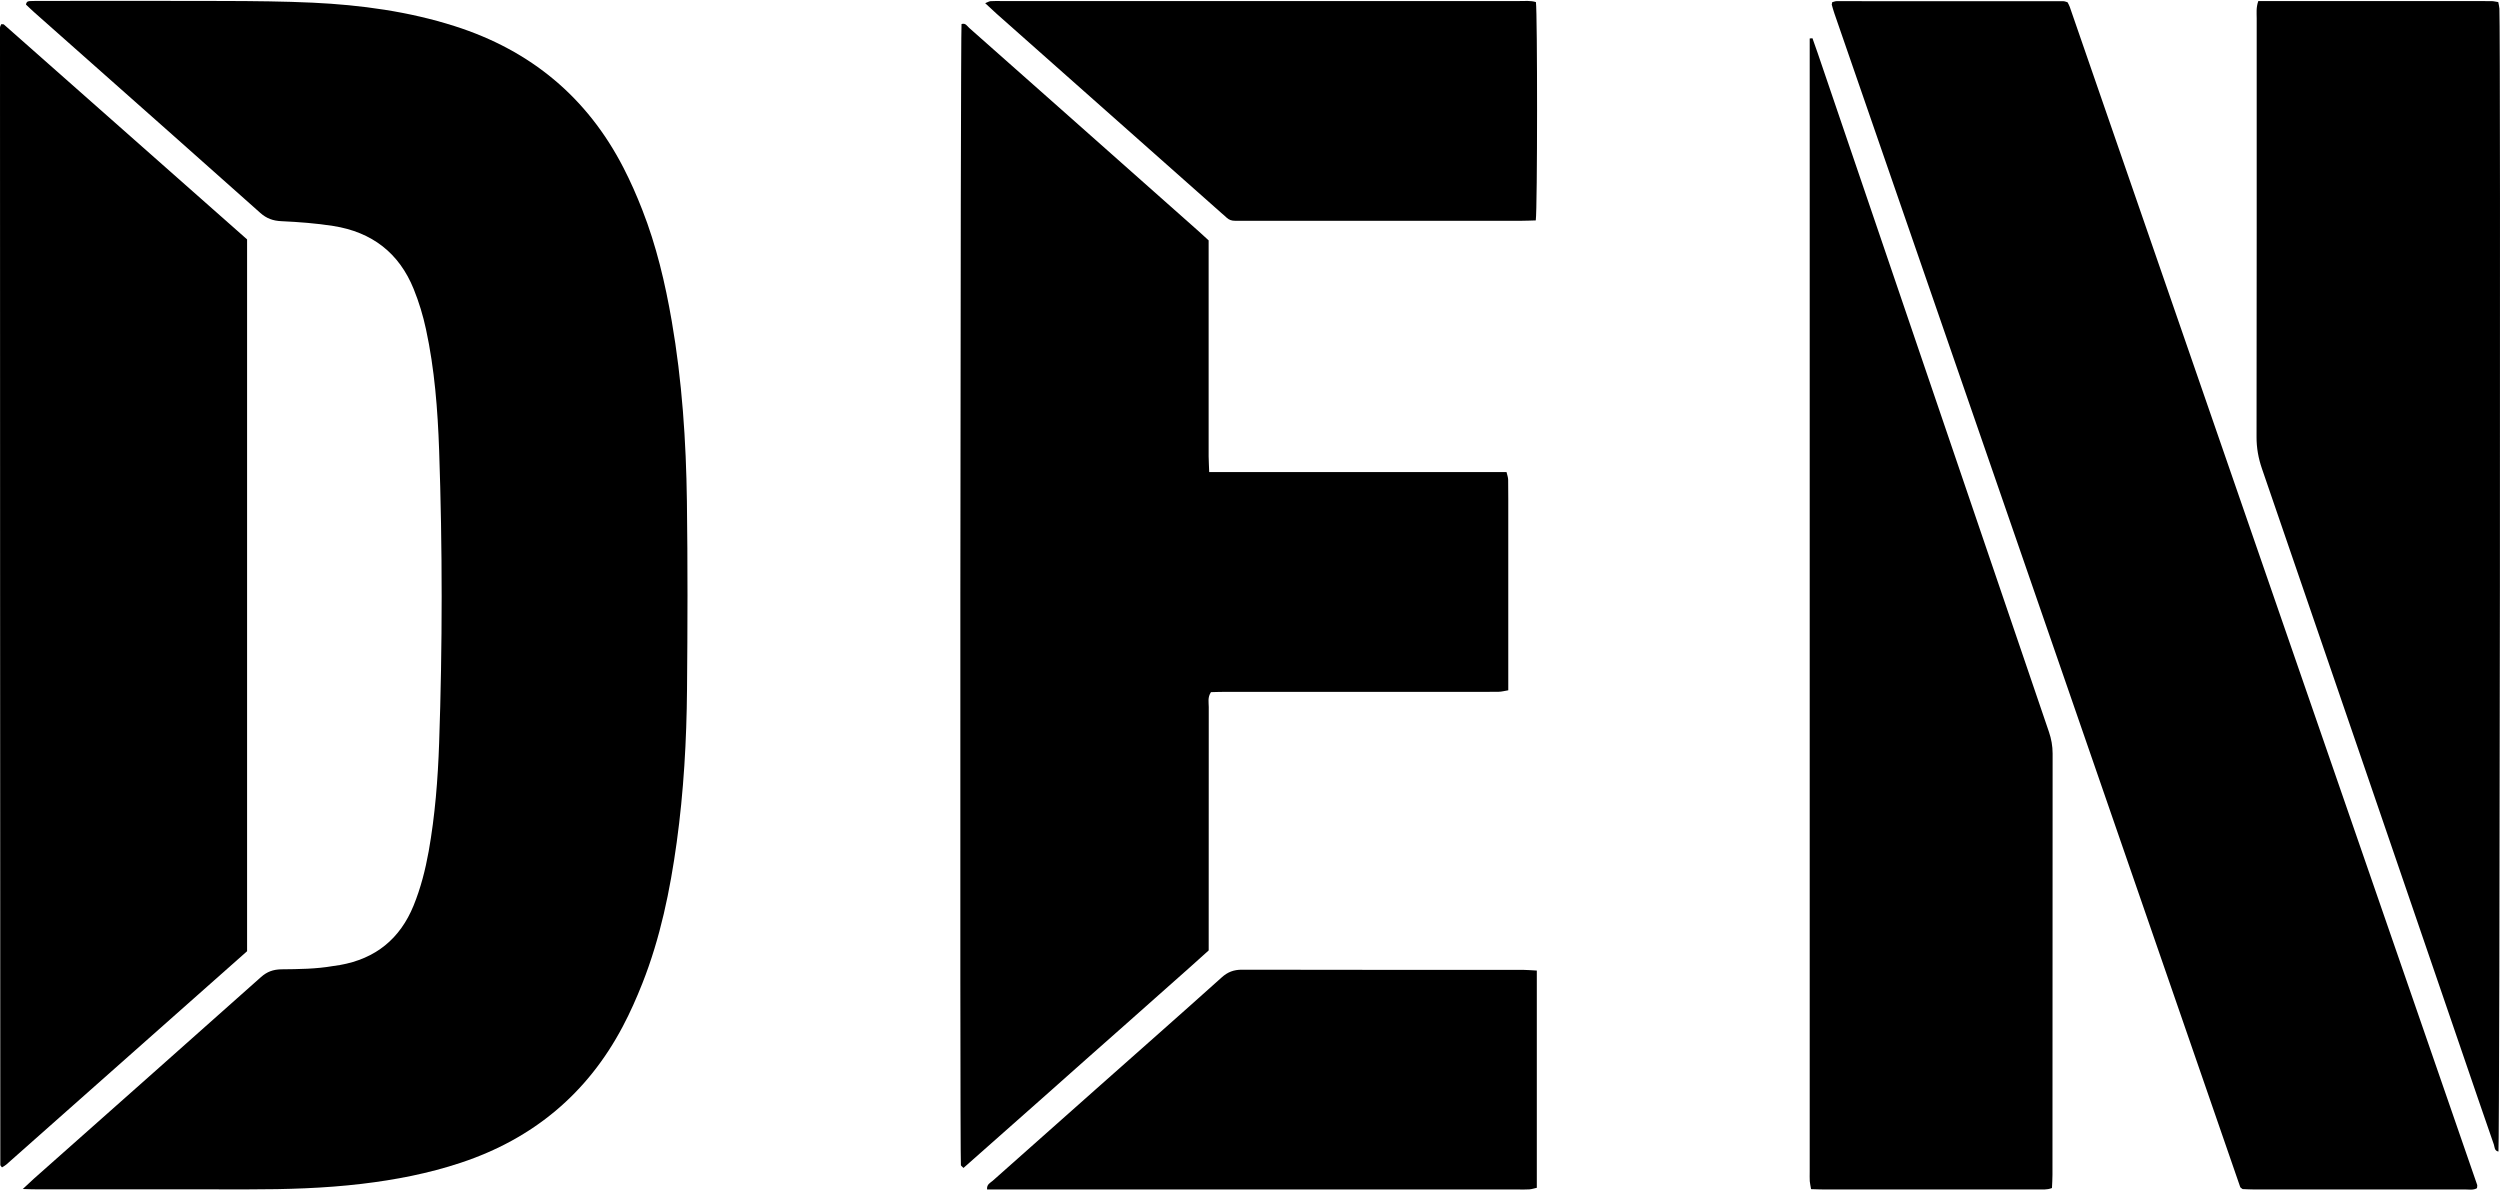
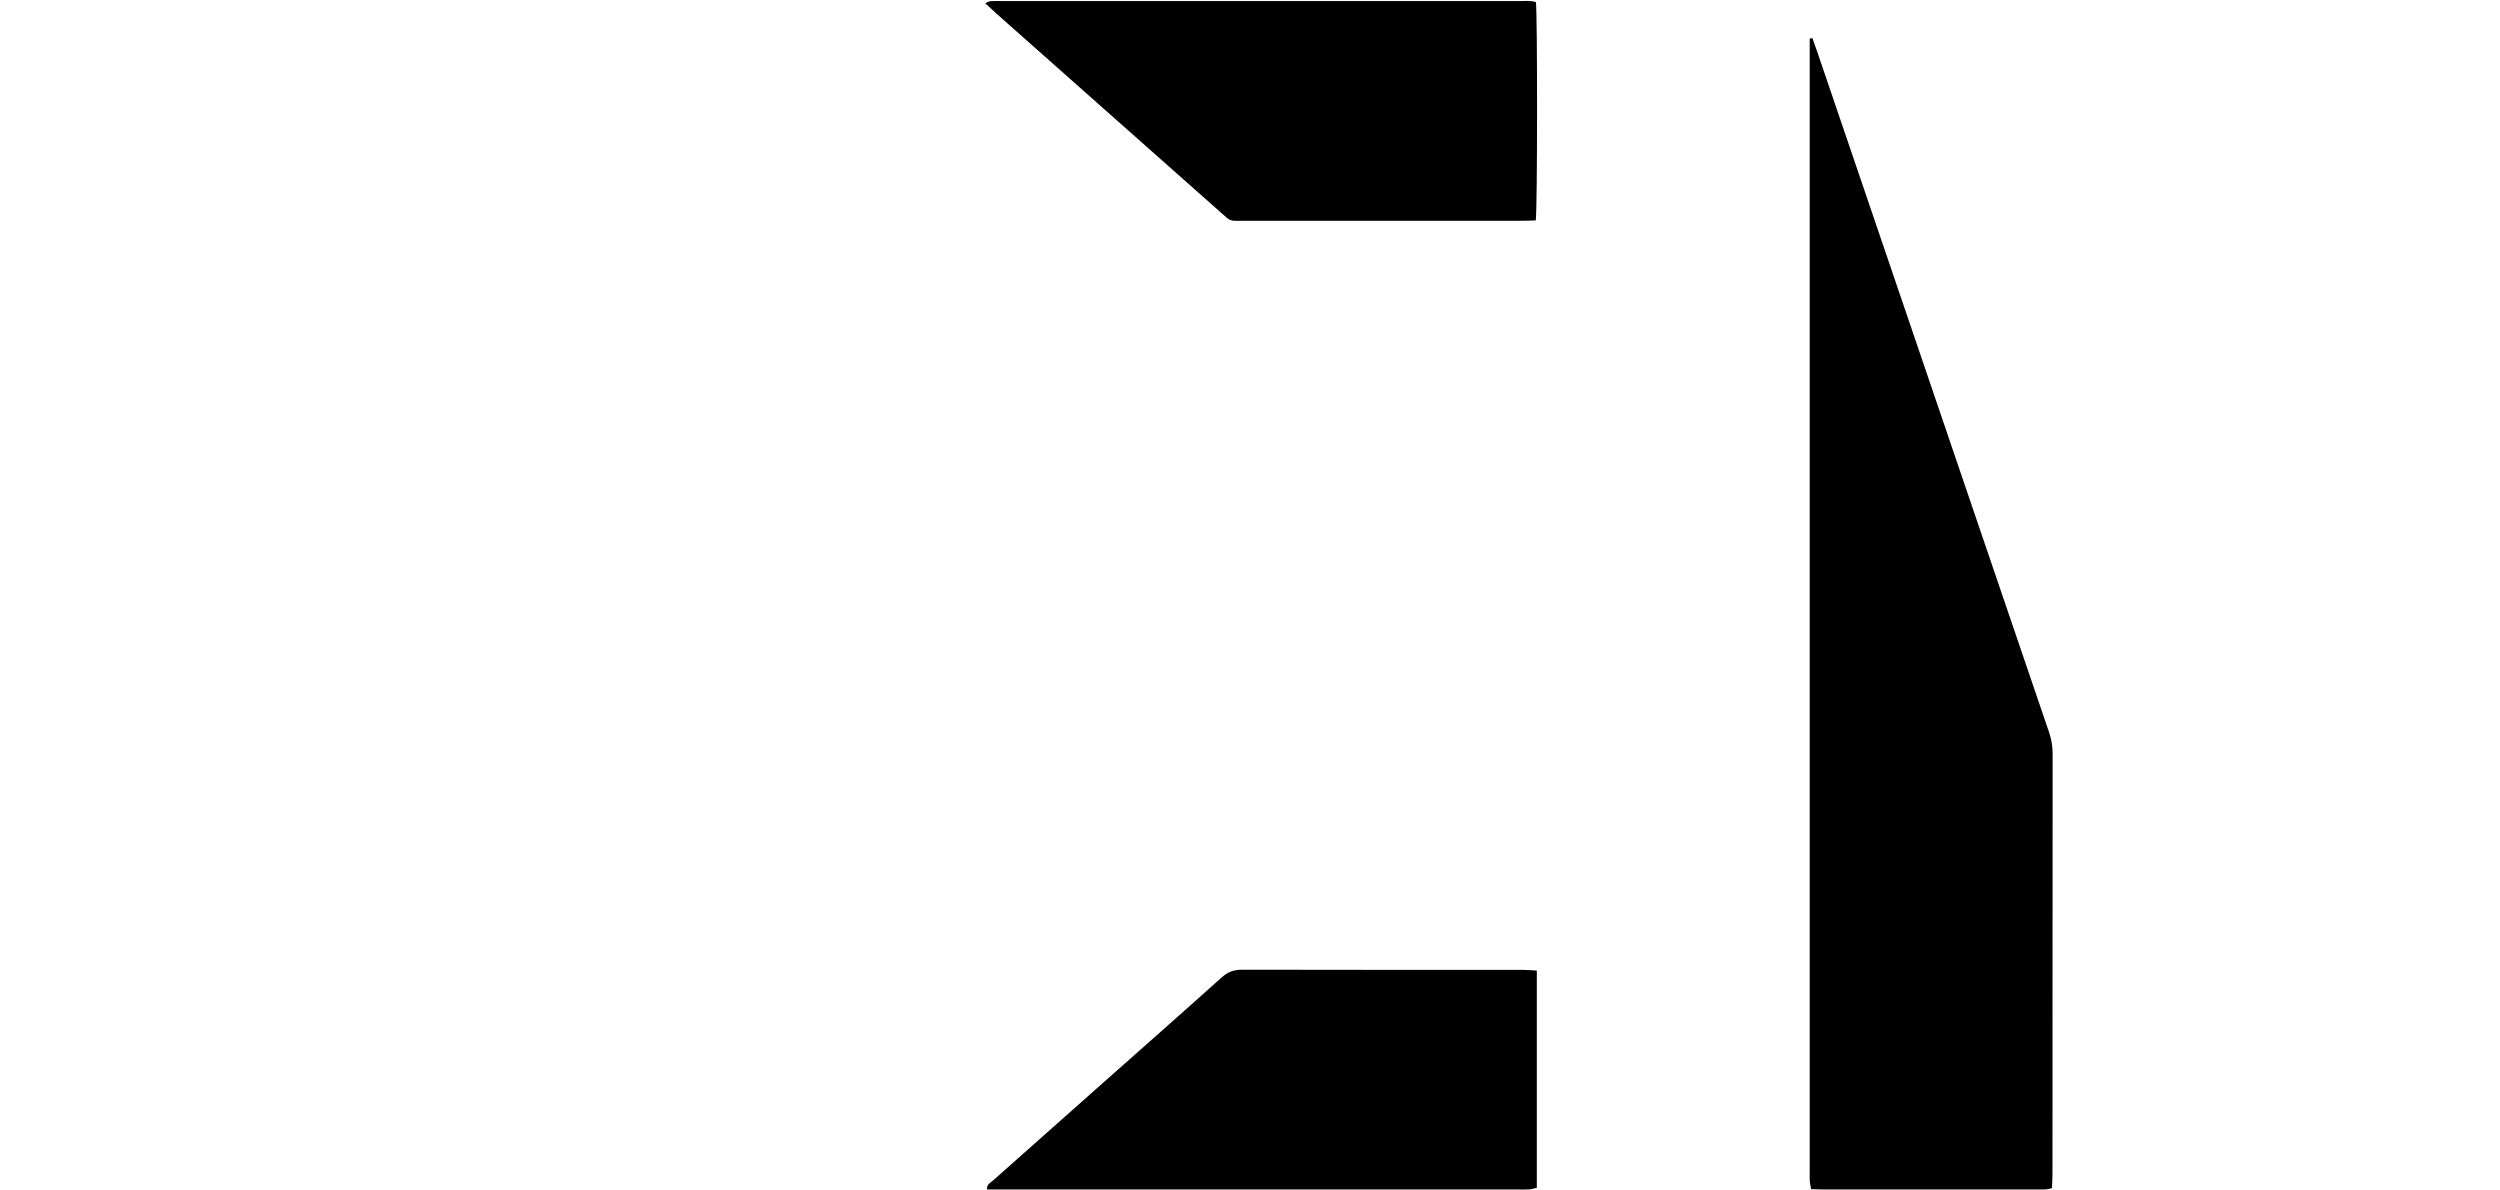
<svg xmlns="http://www.w3.org/2000/svg" width="84" height="40" viewBox="0 0 84 40" fill="none">
-   <path d="M0.766 39.95C0.949 39.781 1.045 39.688 1.144 39.599C3.686 37.345 6.232 35.09 8.769 32.83C8.973 32.648 9.181 32.574 9.453 32.569C10.035 32.563 10.619 32.559 11.198 32.458C11.271 32.446 11.345 32.437 11.418 32.425C12.623 32.214 13.443 31.541 13.897 30.426C14.137 29.836 14.292 29.225 14.404 28.603C14.618 27.399 14.713 26.183 14.755 24.963C14.868 21.687 14.868 18.41 14.755 15.133C14.707 13.767 14.603 12.404 14.313 11.062C14.214 10.602 14.078 10.152 13.901 9.714C13.411 8.5 12.499 7.798 11.2 7.593C10.626 7.503 10.041 7.459 9.461 7.432C9.173 7.42 8.956 7.341 8.744 7.152C6.795 5.413 4.838 3.683 2.883 1.949C2.305 1.437 1.726 0.925 1.15 0.413C1.052 0.326 0.957 0.233 0.873 0.154C0.892 0.026 0.976 0.039 1.045 0.035C1.18 0.028 1.314 0.031 1.449 0.031C3.499 0.031 5.549 0.024 7.596 0.033C8.568 0.037 9.541 0.045 10.512 0.09C12.129 0.167 13.727 0.384 15.274 0.877C17.837 1.693 19.733 3.274 20.948 5.636C21.184 6.094 21.392 6.567 21.579 7.046C22.054 8.256 22.351 9.516 22.571 10.791C22.918 12.796 23.053 14.82 23.08 16.849C23.108 18.951 23.103 21.053 23.084 23.155C23.07 24.875 22.973 26.592 22.738 28.298C22.515 29.916 22.187 31.514 21.583 33.042C21.388 33.534 21.173 34.021 20.925 34.489C19.739 36.736 17.921 38.26 15.48 39.069C14.399 39.428 13.287 39.643 12.156 39.777C10.891 39.928 9.621 39.963 8.349 39.963C6.015 39.961 3.682 39.963 1.348 39.961C1.188 39.965 1.028 39.959 0.766 39.95Z" fill="black" />
-   <path d="M40.629 15.861C43.995 15.861 47.295 15.861 50.619 15.861C50.642 15.962 50.674 16.042 50.674 16.125C50.68 16.564 50.678 17.006 50.678 17.446C50.678 19.195 50.678 20.944 50.678 22.692C50.678 22.853 50.678 23.012 50.678 23.194C50.552 23.215 50.453 23.242 50.354 23.244C49.965 23.25 49.576 23.246 49.188 23.246C46.526 23.246 43.864 23.246 41.203 23.246C41.026 23.246 40.849 23.252 40.688 23.256C40.57 23.434 40.614 23.601 40.614 23.758C40.612 26.314 40.612 28.872 40.612 31.428C40.612 31.589 40.612 31.75 40.612 31.934C40.166 32.34 39.71 32.741 39.256 33.144C38.789 33.557 38.325 33.972 37.858 34.385C37.402 34.787 36.947 35.192 36.491 35.594C36.035 35.997 35.581 36.402 35.127 36.806C34.66 37.219 34.193 37.632 33.727 38.045C33.275 38.446 32.825 38.846 32.373 39.243C32.322 39.189 32.289 39.17 32.286 39.15C32.247 38.584 32.27 1.121 32.307 0.809C32.44 0.762 32.495 0.875 32.564 0.937C33.598 1.85 34.631 2.766 35.663 3.681C37.206 5.048 38.749 6.417 40.292 7.786C40.391 7.874 40.488 7.965 40.61 8.077C40.61 8.223 40.61 8.382 40.61 8.543C40.61 10.806 40.61 13.069 40.61 15.332C40.612 15.491 40.622 15.648 40.629 15.861Z" fill="black" />
-   <path d="M61.562 0.074C61.62 0.06 61.663 0.039 61.705 0.039C64.246 0.039 66.79 0.039 69.332 0.041C69.374 0.041 69.418 0.062 69.469 0.076C69.494 0.126 69.525 0.175 69.544 0.231C74.109 13.424 78.671 26.619 83.233 39.812C83.241 39.837 83.231 39.87 83.227 39.922C83.103 39.998 82.951 39.965 82.808 39.965C81.402 39.967 79.997 39.967 78.591 39.967C77.649 39.967 76.707 39.967 75.763 39.967C75.616 39.967 75.467 39.957 75.351 39.953C75.309 39.922 75.296 39.916 75.286 39.905C75.278 39.895 75.269 39.881 75.265 39.866C70.722 26.727 66.178 13.589 61.635 0.45C61.602 0.353 61.574 0.254 61.547 0.155C61.547 0.142 61.553 0.126 61.562 0.074Z" fill="black" />
-   <path d="M0.042 0.813C0.078 0.818 0.116 0.809 0.132 0.824C2.857 3.229 5.58 5.636 8.302 8.044C8.302 16.022 8.302 23.983 8.302 31.961C5.607 34.35 2.91 36.74 0.212 39.129C0.17 39.166 0.116 39.193 0.067 39.224C0.042 39.189 0.011 39.166 0.011 39.142C0.004 26.405 0.002 13.666 0 0.929C0 0.89 0.027 0.851 0.042 0.813Z" fill="black" />
-   <path d="M75.879 0.035C78.509 0.035 81.112 0.035 83.713 0.037C83.784 0.037 83.858 0.058 83.942 0.07C83.957 0.151 83.975 0.221 83.98 0.291C84.024 1.321 83.992 38.334 83.948 38.692C83.811 38.669 83.822 38.545 83.795 38.46C83.437 37.432 83.086 36.402 82.733 35.372C80.492 28.831 78.251 22.29 76.003 15.751C75.881 15.398 75.818 15.047 75.82 14.676C75.827 9.987 75.825 5.3 75.825 0.611C75.825 0.436 75.801 0.26 75.879 0.035Z" fill="black" />
  <path d="M60.899 1.286C60.957 1.451 61.016 1.614 61.073 1.78C62.866 7.042 64.658 12.307 66.451 17.57C67.248 19.909 68.044 22.248 68.843 24.588C68.925 24.827 68.968 25.065 68.968 25.321C68.963 30.038 68.965 34.756 68.963 39.474C68.963 39.618 68.953 39.763 68.946 39.918C68.772 39.986 68.608 39.965 68.448 39.965C66.773 39.967 65.097 39.967 63.423 39.967C62.721 39.967 62.017 39.967 61.315 39.967C61.168 39.967 61.018 39.959 60.852 39.955C60.836 39.854 60.815 39.771 60.808 39.687C60.802 39.583 60.806 39.48 60.806 39.379C60.806 26.842 60.806 14.306 60.806 1.769C60.806 1.61 60.806 1.451 60.806 1.292C60.836 1.29 60.867 1.288 60.899 1.286Z" fill="black" />
  <path d="M51.602 7.406C51.432 7.41 51.285 7.418 51.138 7.418C48.014 7.418 44.89 7.418 41.765 7.418C41.675 7.418 41.587 7.416 41.496 7.418C41.385 7.42 41.292 7.387 41.212 7.311C41.16 7.259 41.101 7.212 41.046 7.164C38.528 4.93 36.007 2.698 33.488 0.464C33.369 0.357 33.251 0.246 33.102 0.107C33.188 0.074 33.234 0.043 33.282 0.039C33.402 0.031 33.522 0.035 33.642 0.035C39.442 0.035 45.243 0.035 51.041 0.035C51.232 0.035 51.428 0.014 51.607 0.07C51.659 0.46 51.659 6.97 51.602 7.406Z" fill="black" />
  <path d="M51.637 32.611C51.637 35.068 51.637 37.477 51.637 39.91C51.551 39.928 51.469 39.957 51.385 39.963C51.265 39.971 51.145 39.967 51.026 39.967C45.236 39.967 39.448 39.967 33.658 39.967C33.496 39.967 33.332 39.967 33.166 39.967C33.147 39.792 33.277 39.742 33.357 39.672C34.509 38.646 35.666 37.622 36.82 36.598C38.23 35.347 39.645 34.102 41.048 32.842C41.249 32.66 41.453 32.582 41.727 32.582C44.882 32.59 48.04 32.586 51.196 32.588C51.328 32.588 51.461 32.603 51.637 32.611Z" fill="black" />
</svg>